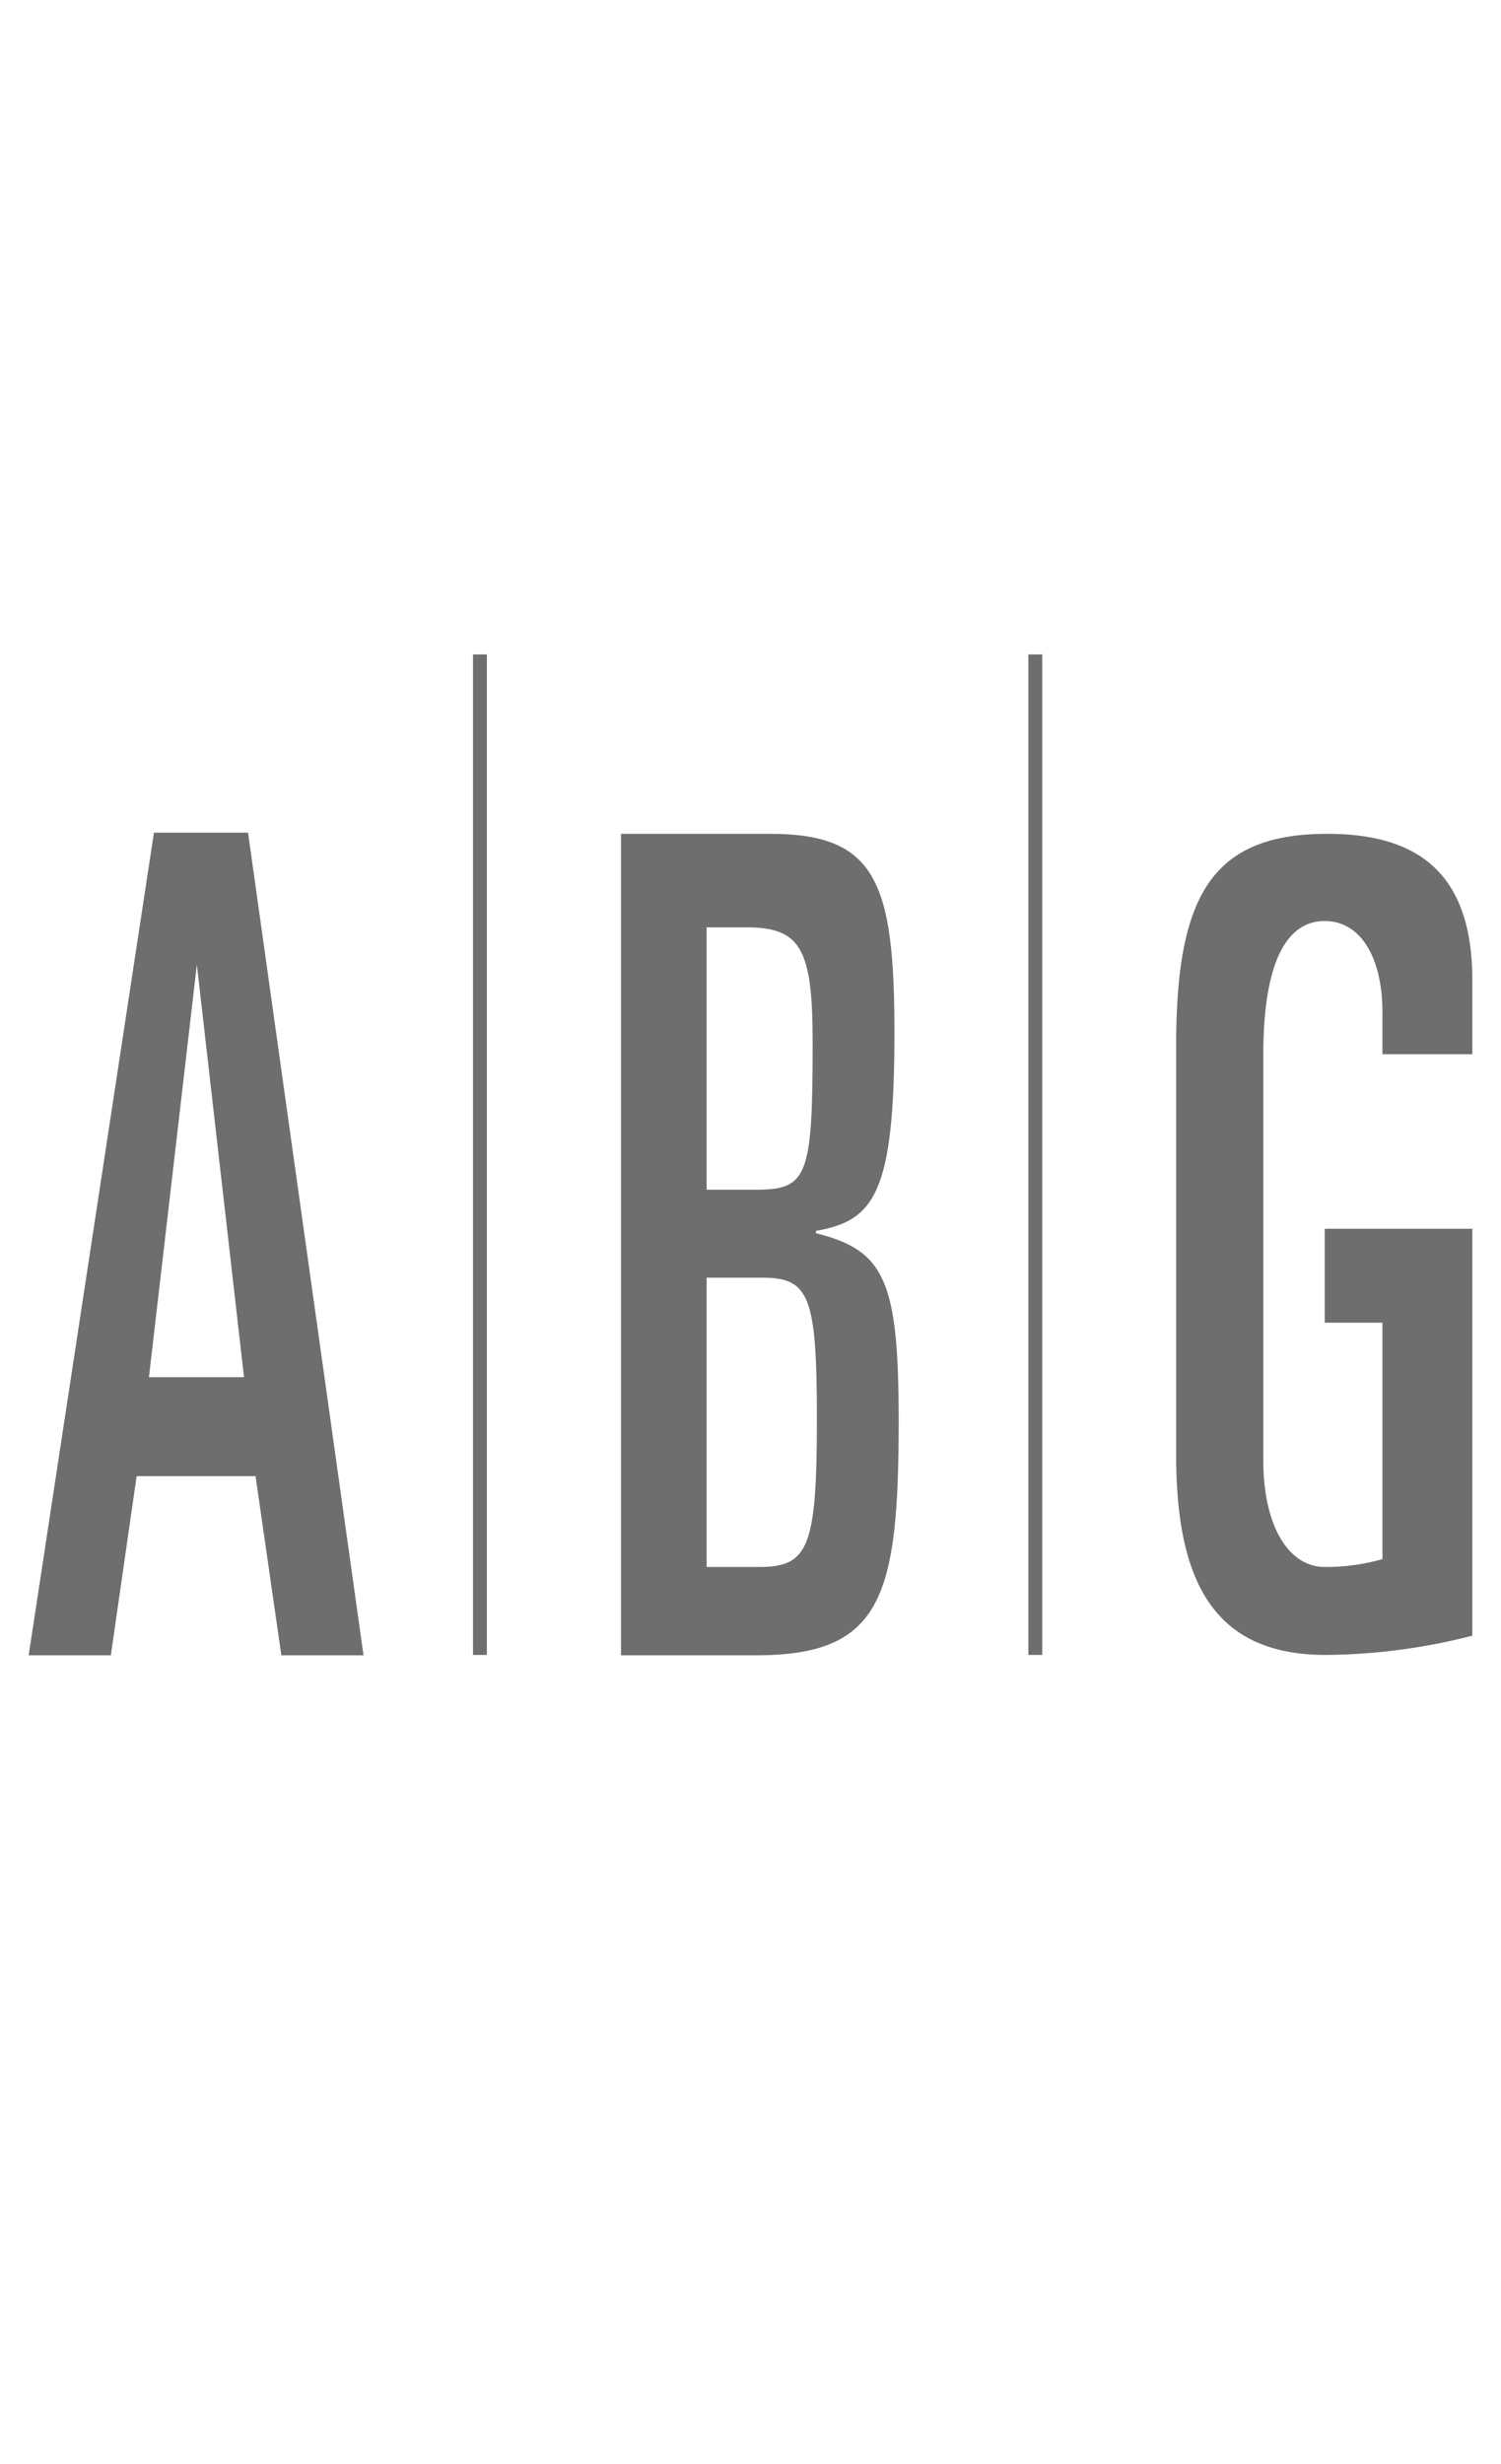
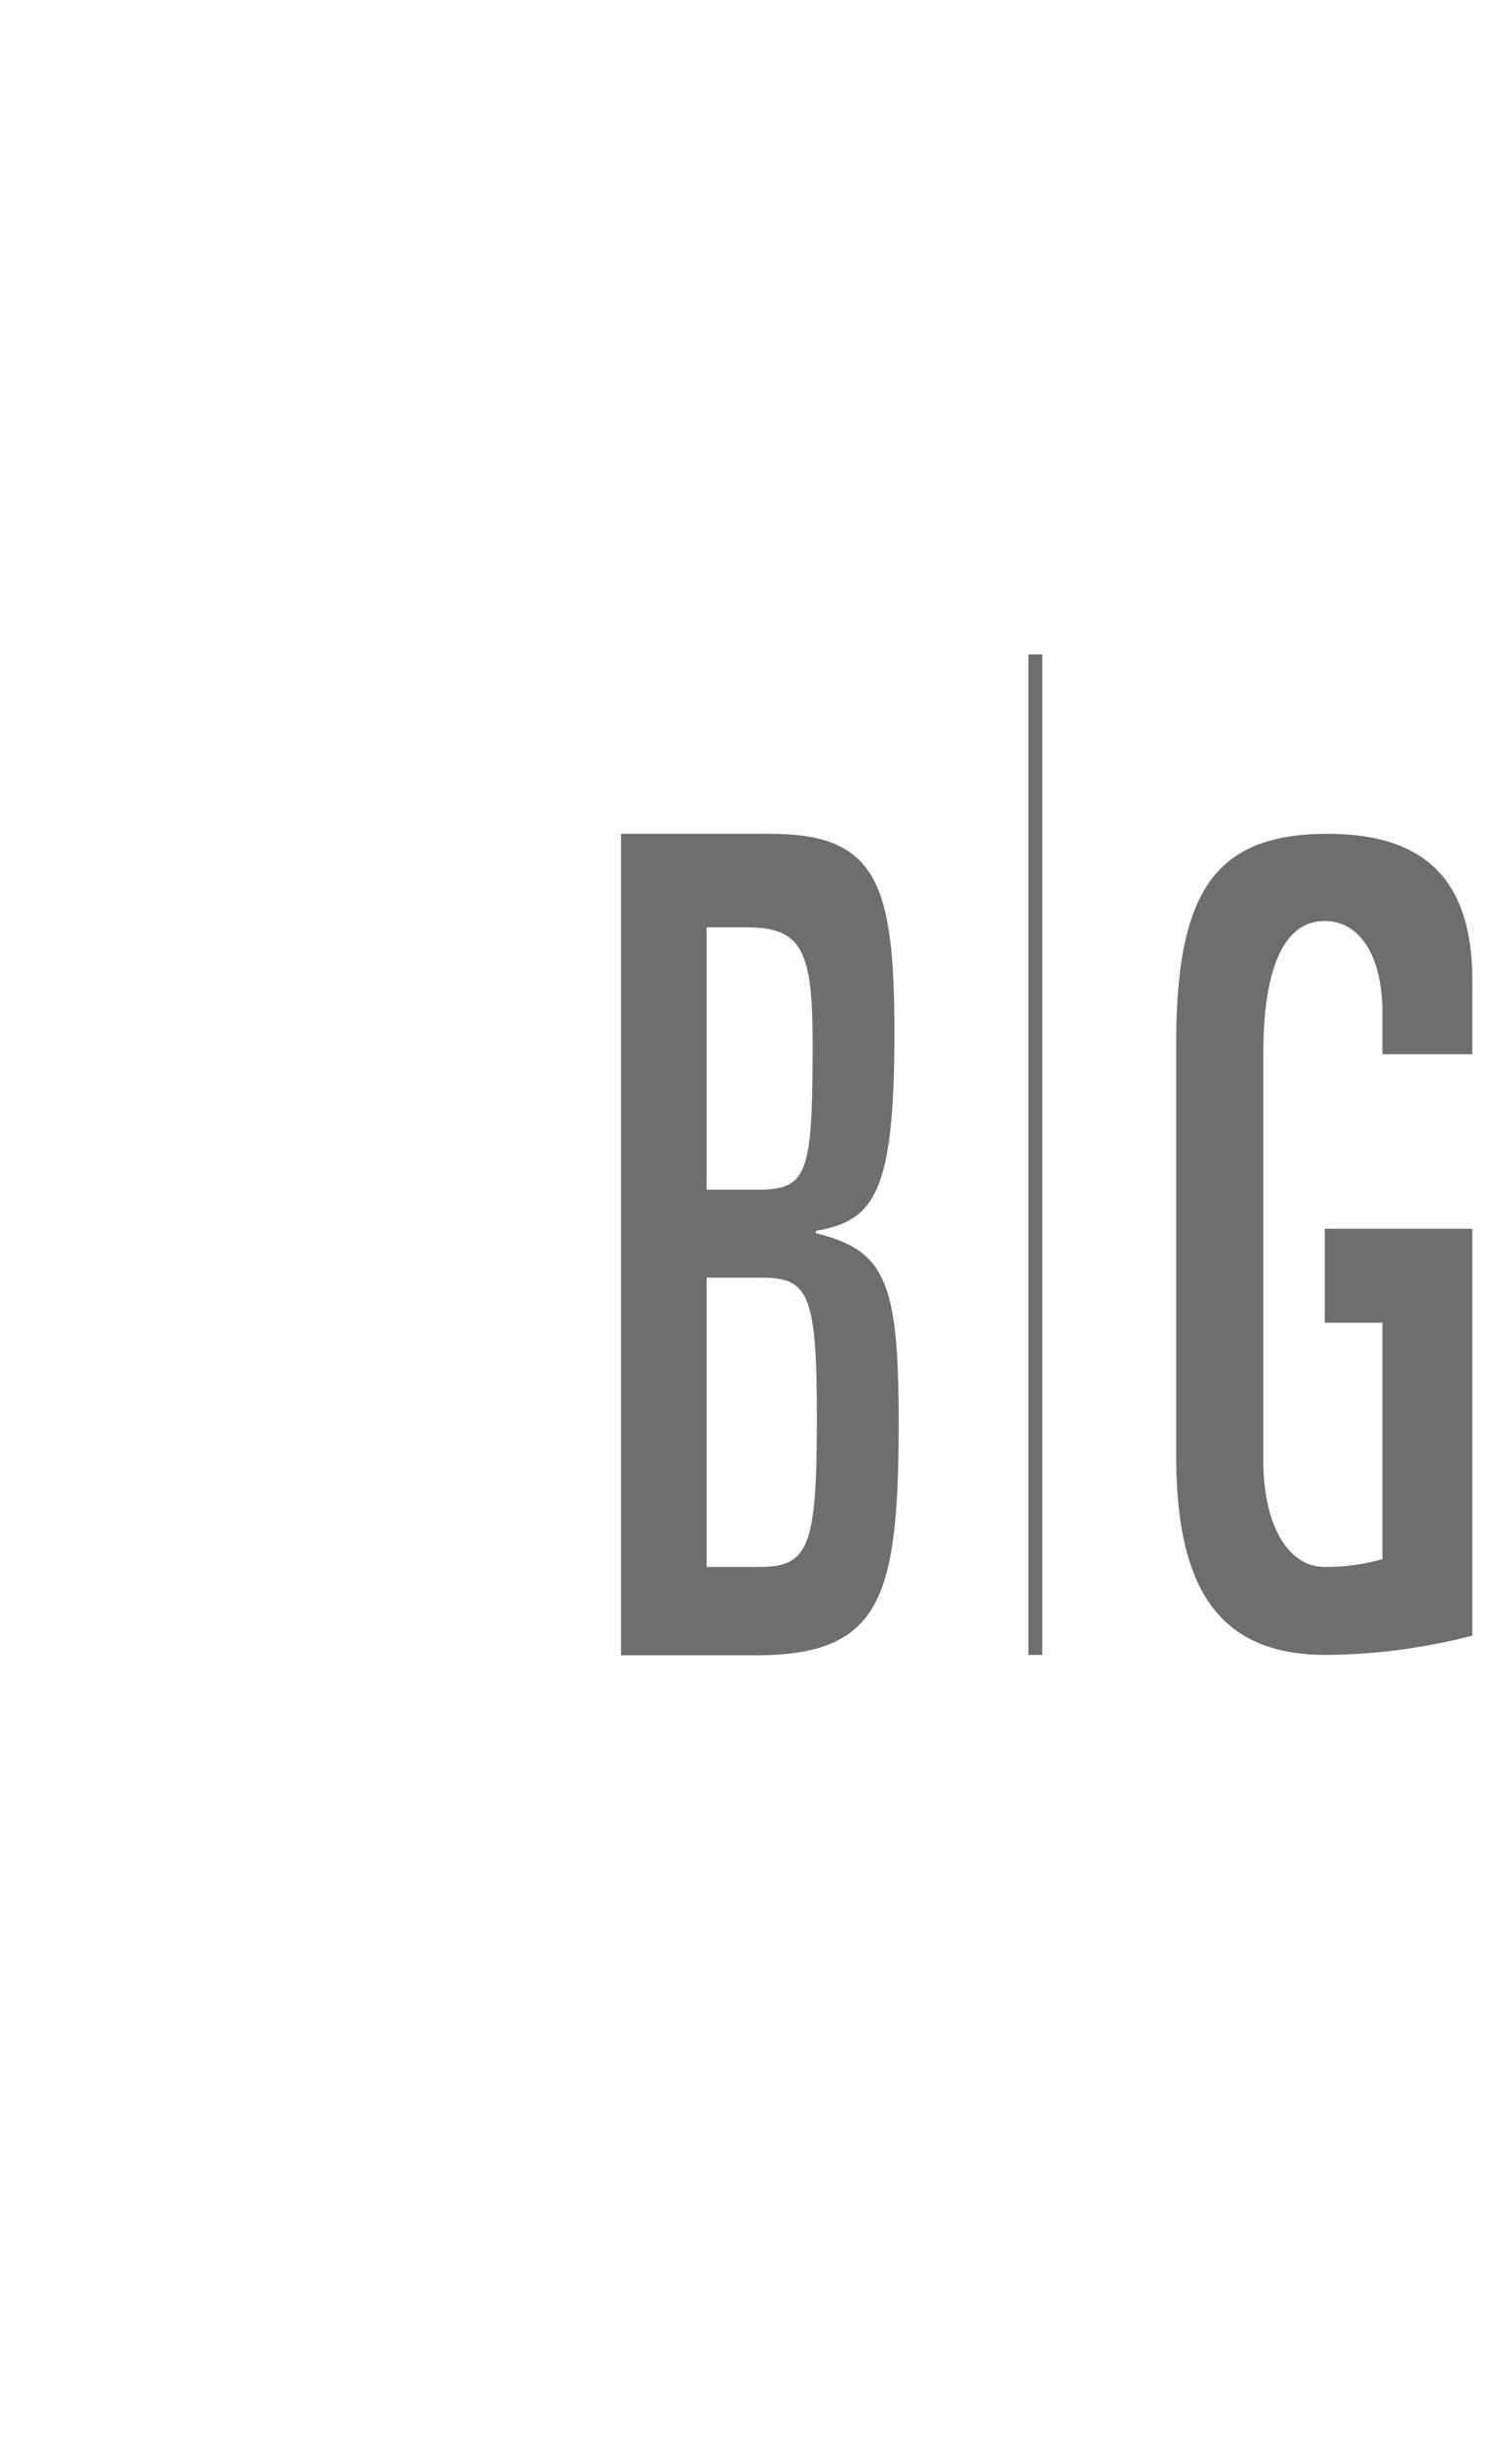
<svg xmlns="http://www.w3.org/2000/svg" id="Ebene_1" data-name="Ebene 1" viewBox="0 0 78 128">
  <defs>
    <style>.cls-1{fill:#6e6e6e;}</style>
  </defs>
  <path class="cls-1" d="M36.72,48.18h2.09c2.84,0,3.42,1.18,3.42,6,0,6.93-.27,7.63-2.93,7.63H36.72Zm0,18.2h2.89c2.44,0,2.84.94,2.84,7.34,0,6.69-.44,7.69-3,7.69H36.72ZM32.27,86h7c6.54,0,7.43-3,7.43-12.17,0-7.28-.71-8.87-4.3-9.76v-.12c3-.53,4.08-1.89,4.08-10.28,0-7.81-.94-10.35-6.45-10.35H32.27Z" />
  <path class="cls-1" d="M76.51,54.77V50.93c0-5.34-2.59-7.61-7.53-7.61-6,0-7.86,3.2-7.86,11V75.58c0,6.51,1.9,10.4,7.77,10.4a31.37,31.37,0,0,0,7.62-1V63.84H68.84v4.88h3V81a10.6,10.6,0,0,1-3,.41c-1.89,0-3.19-2.15-3.19-5.52V54.77c0-4.48,1.07-6.92,3.19-6.92,1.81,0,3,1.8,3,4.77v2.15Z" />
-   <rect class="cls-1" x="24.58" y="34" width="0.72" height="51.98" />
  <rect class="cls-1" x="53.44" y="34" width="0.72" height="51.98" />
-   <path class="cls-1" d="M10.23,50.11l2.45,21.44H7.74ZM8,43.26,1.49,86H5.76L7.1,76.69h6.18L14.62,86h4.27l-6-42.74Z" />
</svg>